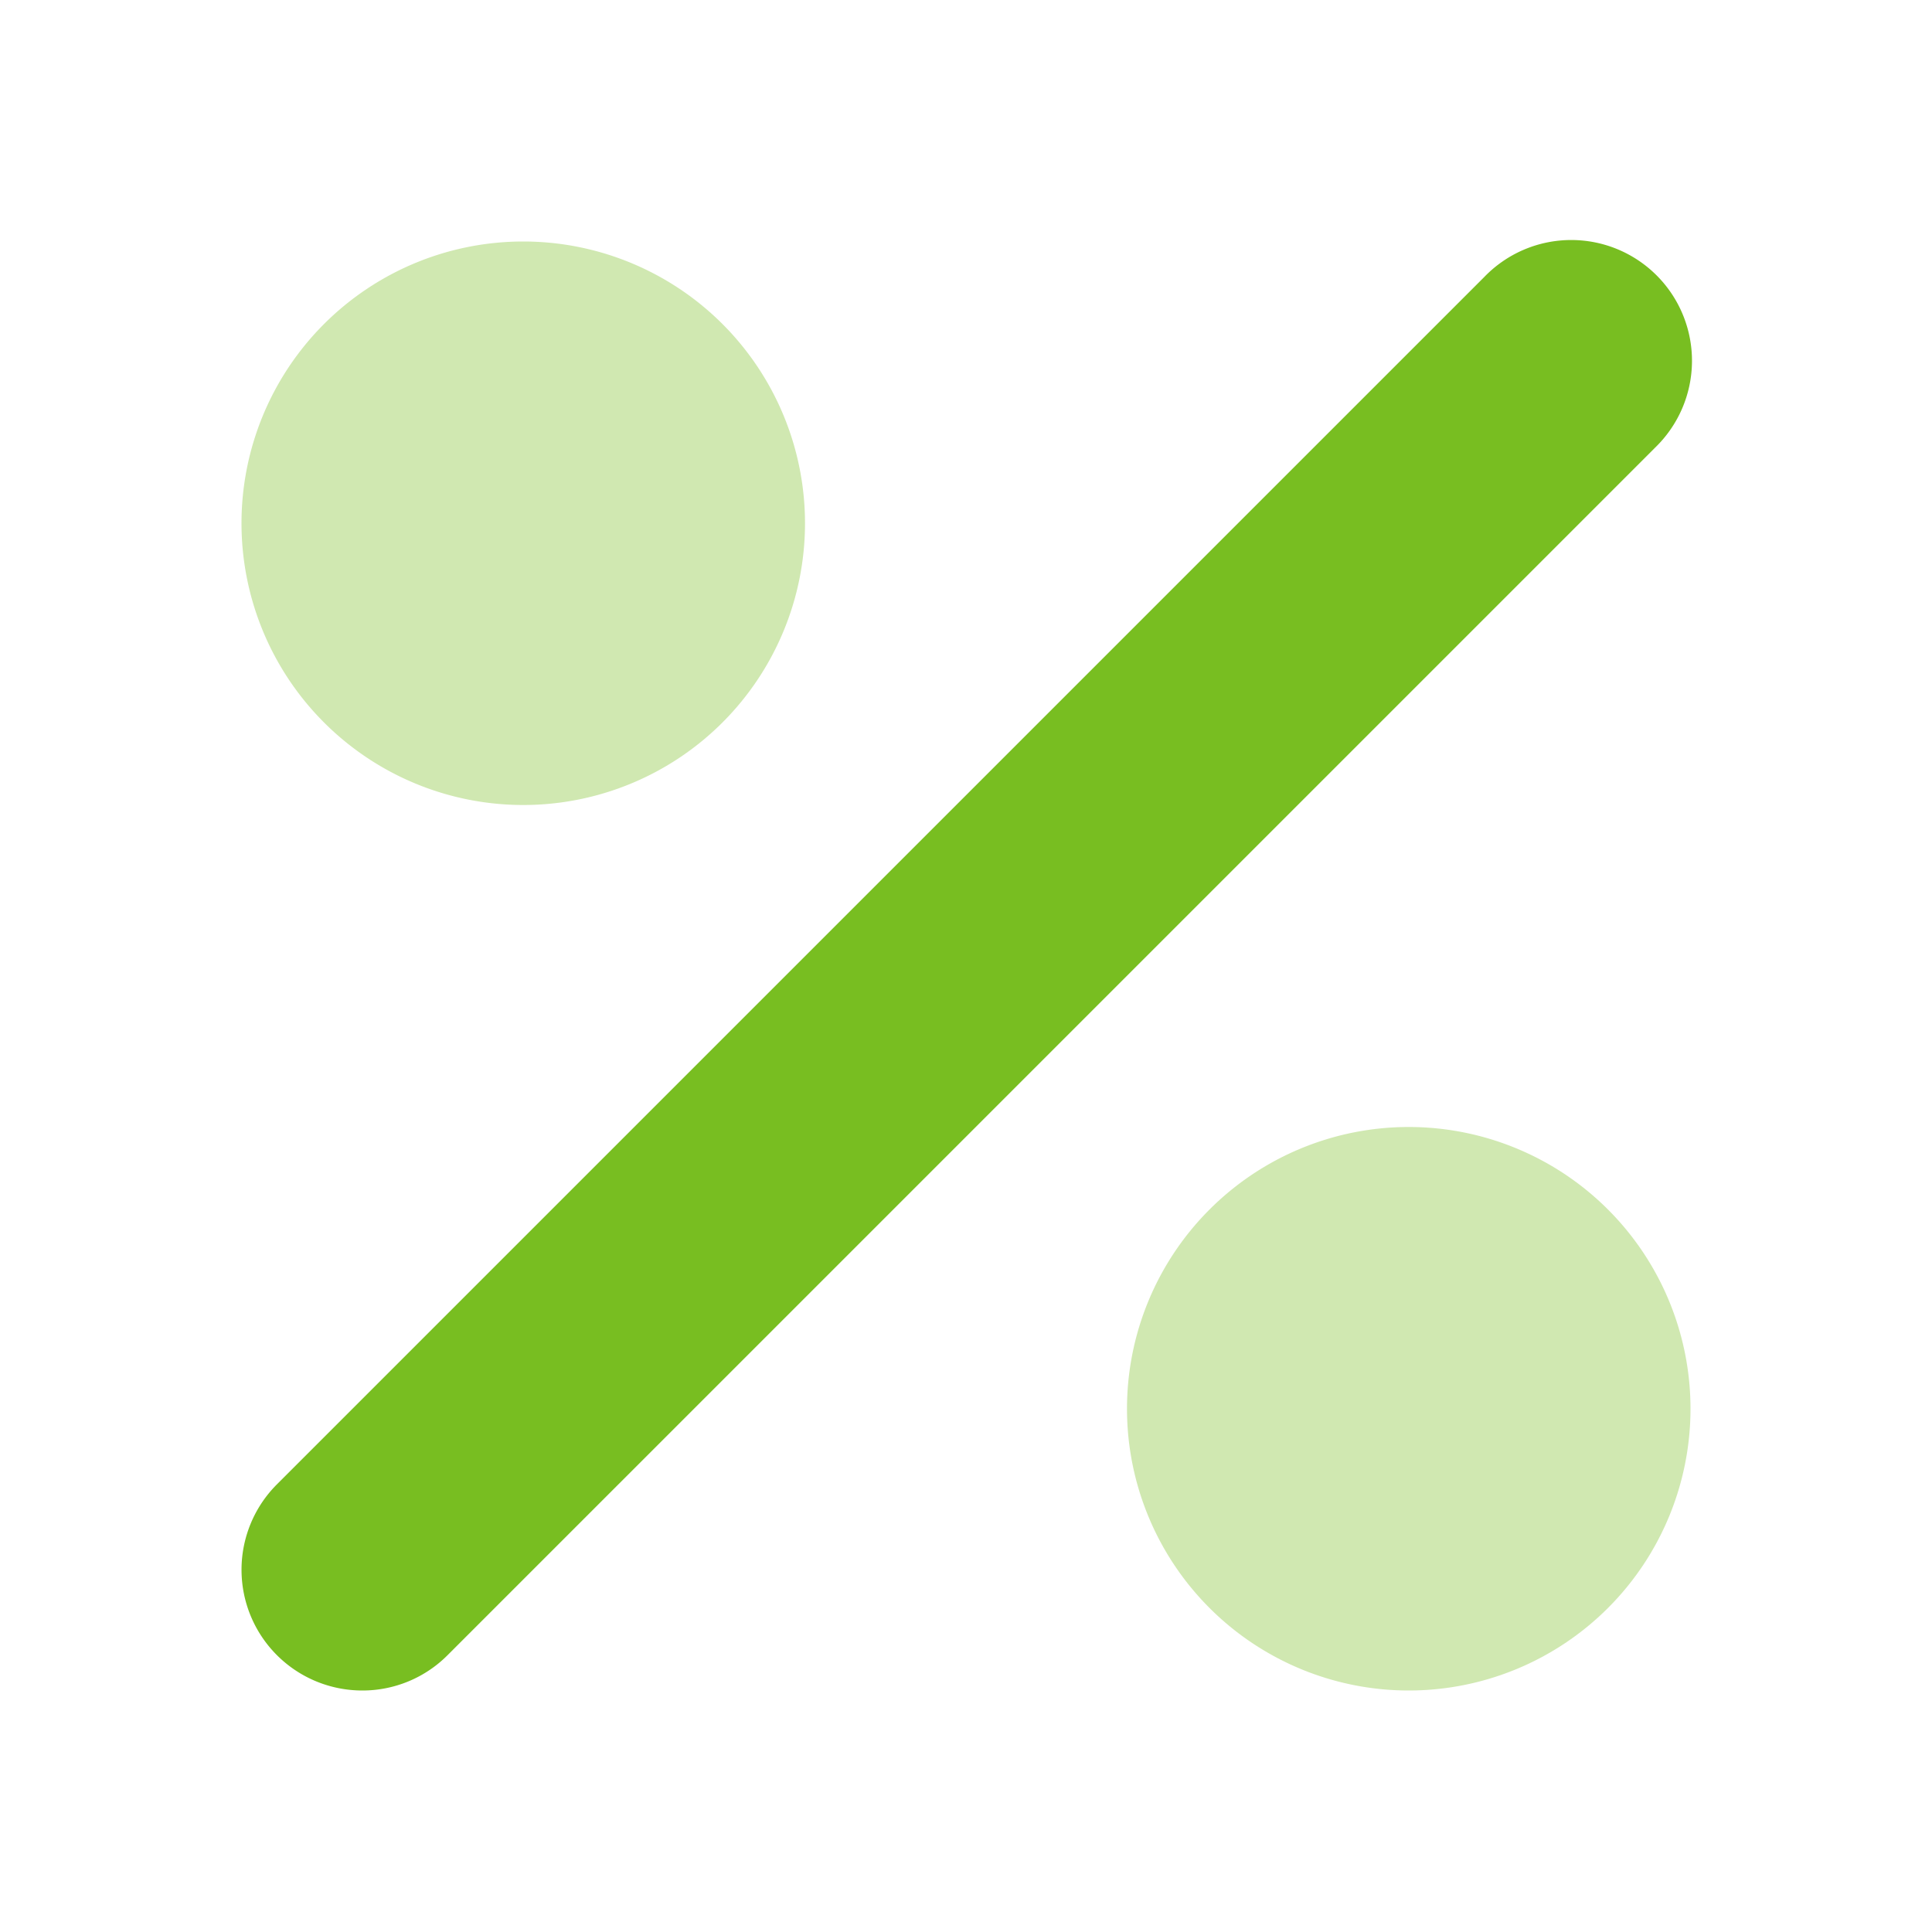
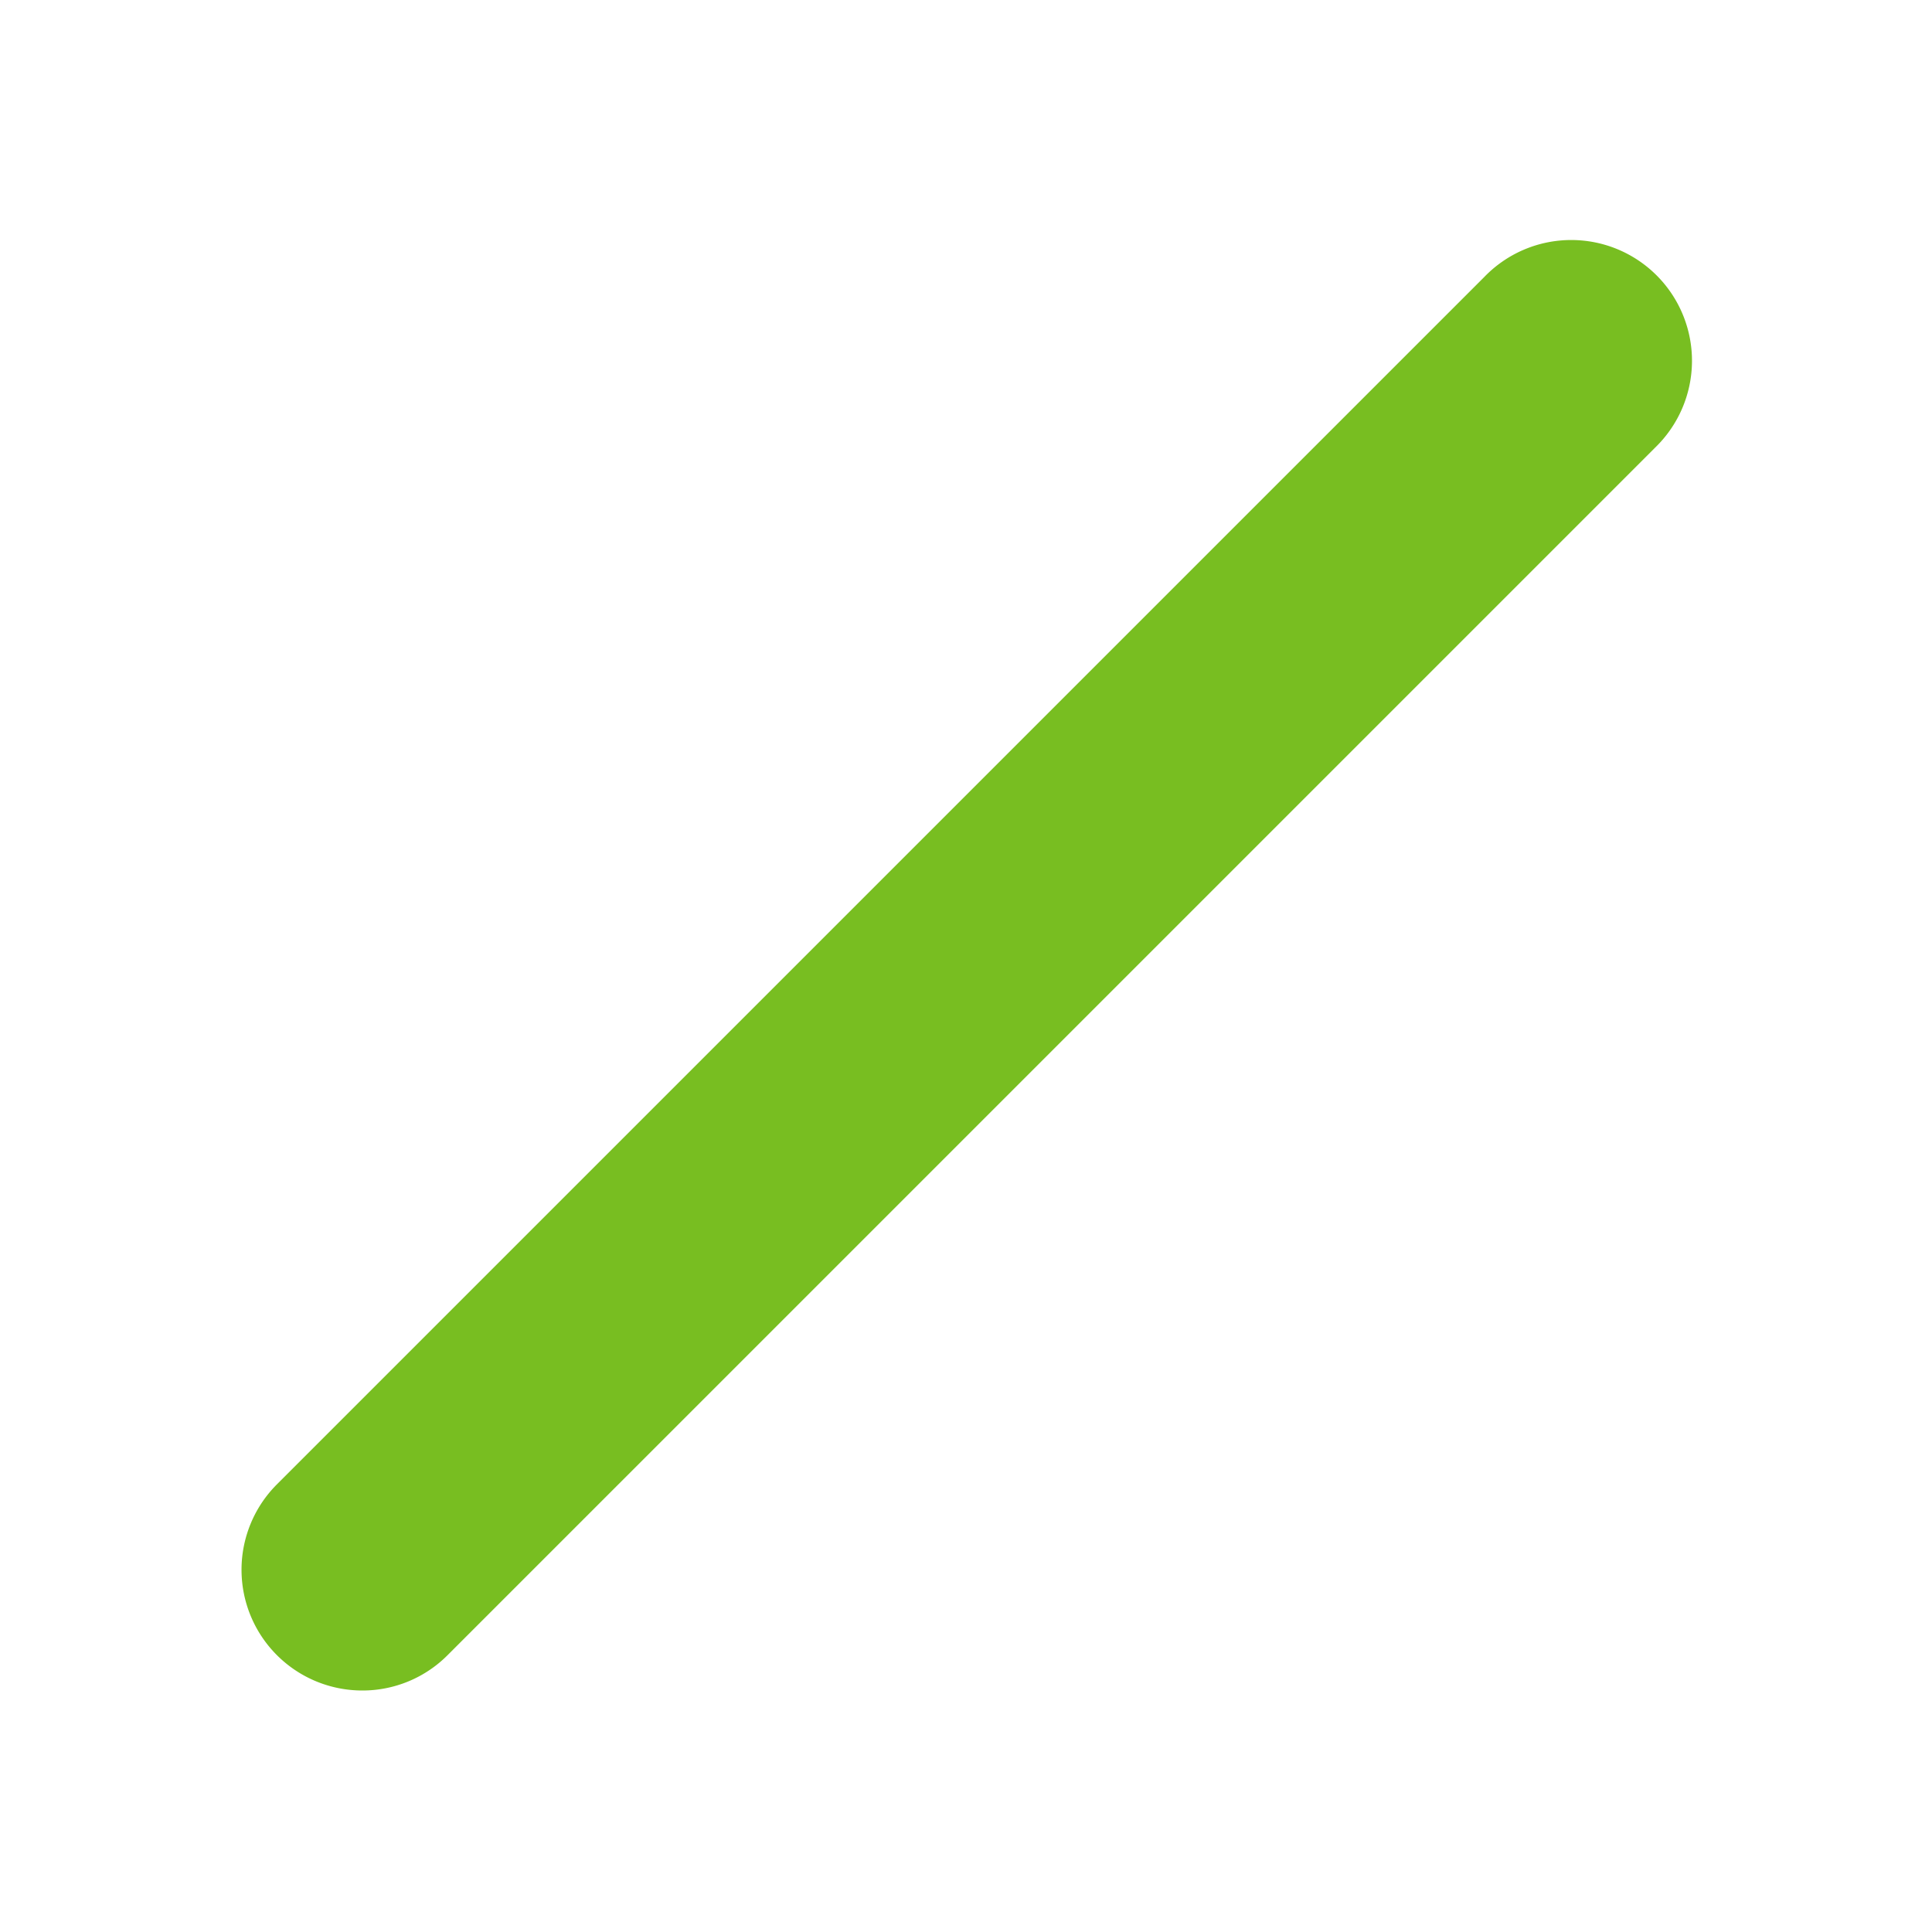
<svg xmlns="http://www.w3.org/2000/svg" width="24" height="24" fill="none">
  <path d="M4.5 21a1.5 1.5 0 01-1.061-2.56l15-15a1.5 1.5 0 112.122 2.12l-15 15A1.491 1.491 0 014.5 21z" fill="#78BE21" />
-   <path opacity=".35" d="M17.5 21a3.5 3.5 0 100-7 3.5 3.5 0 000 7zm-11-11a3.5 3.5 0 100-7 3.5 3.5 0 000 7z" fill="#78BE21" />
</svg>